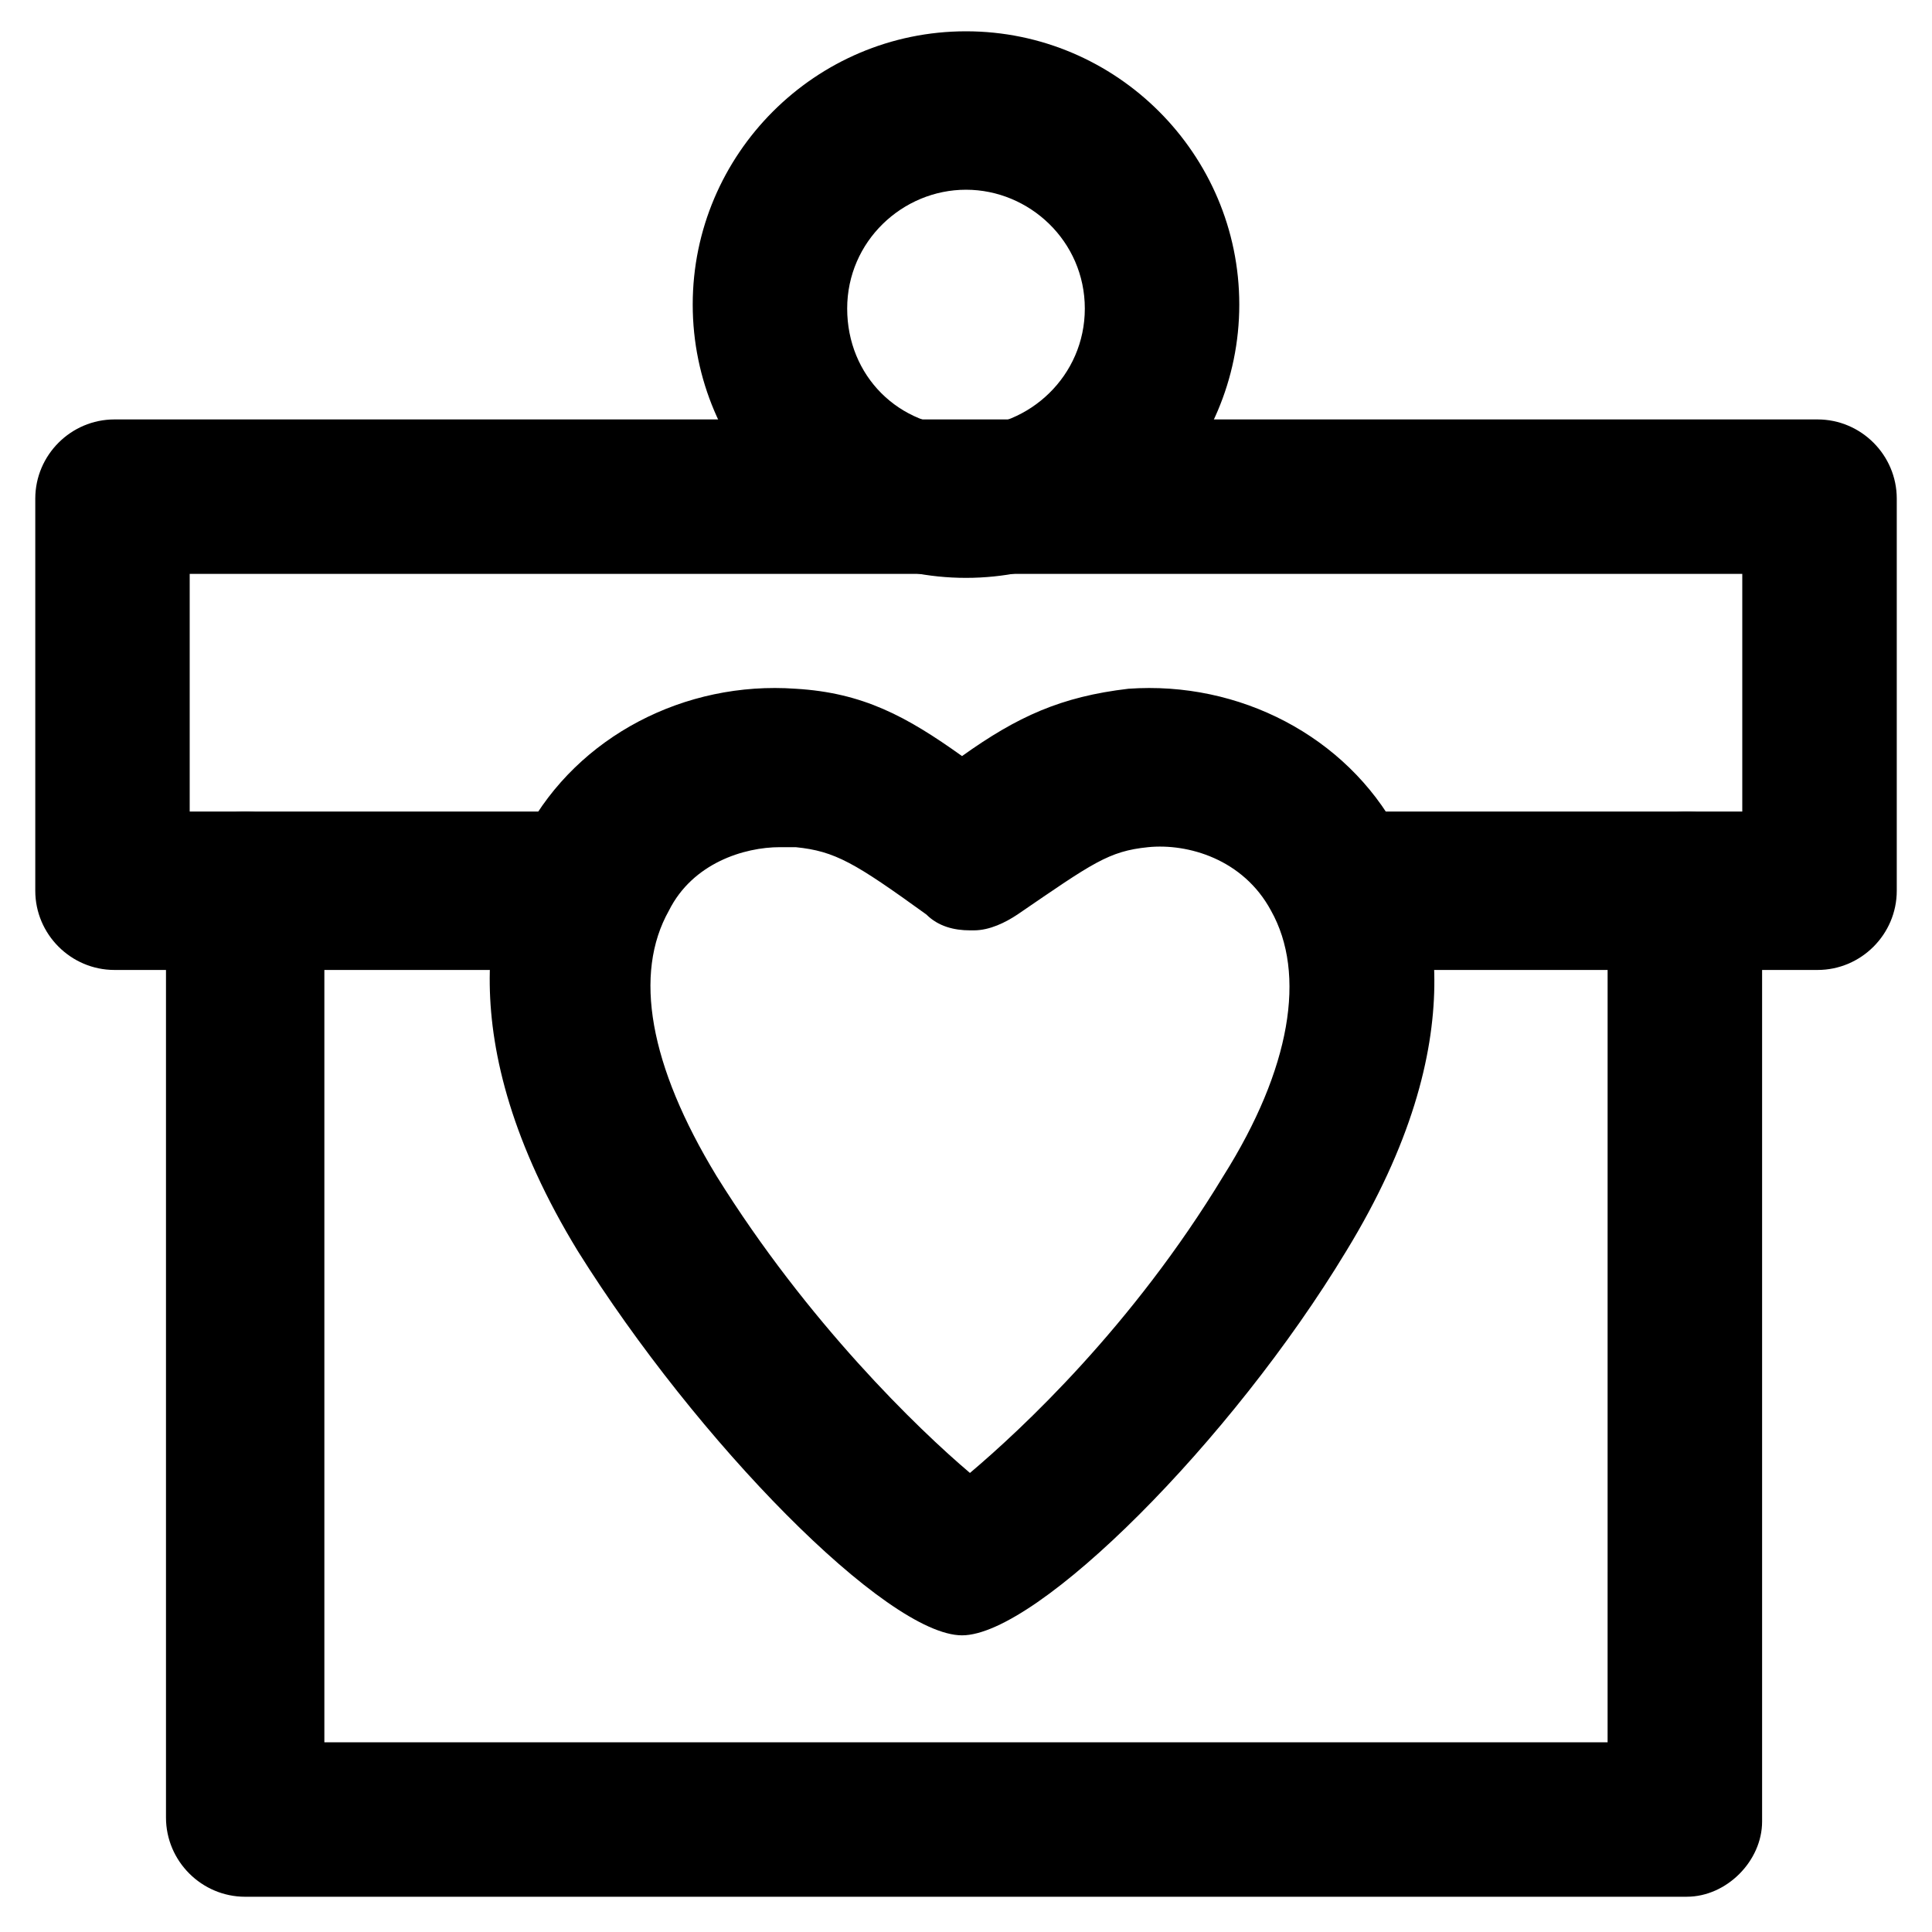
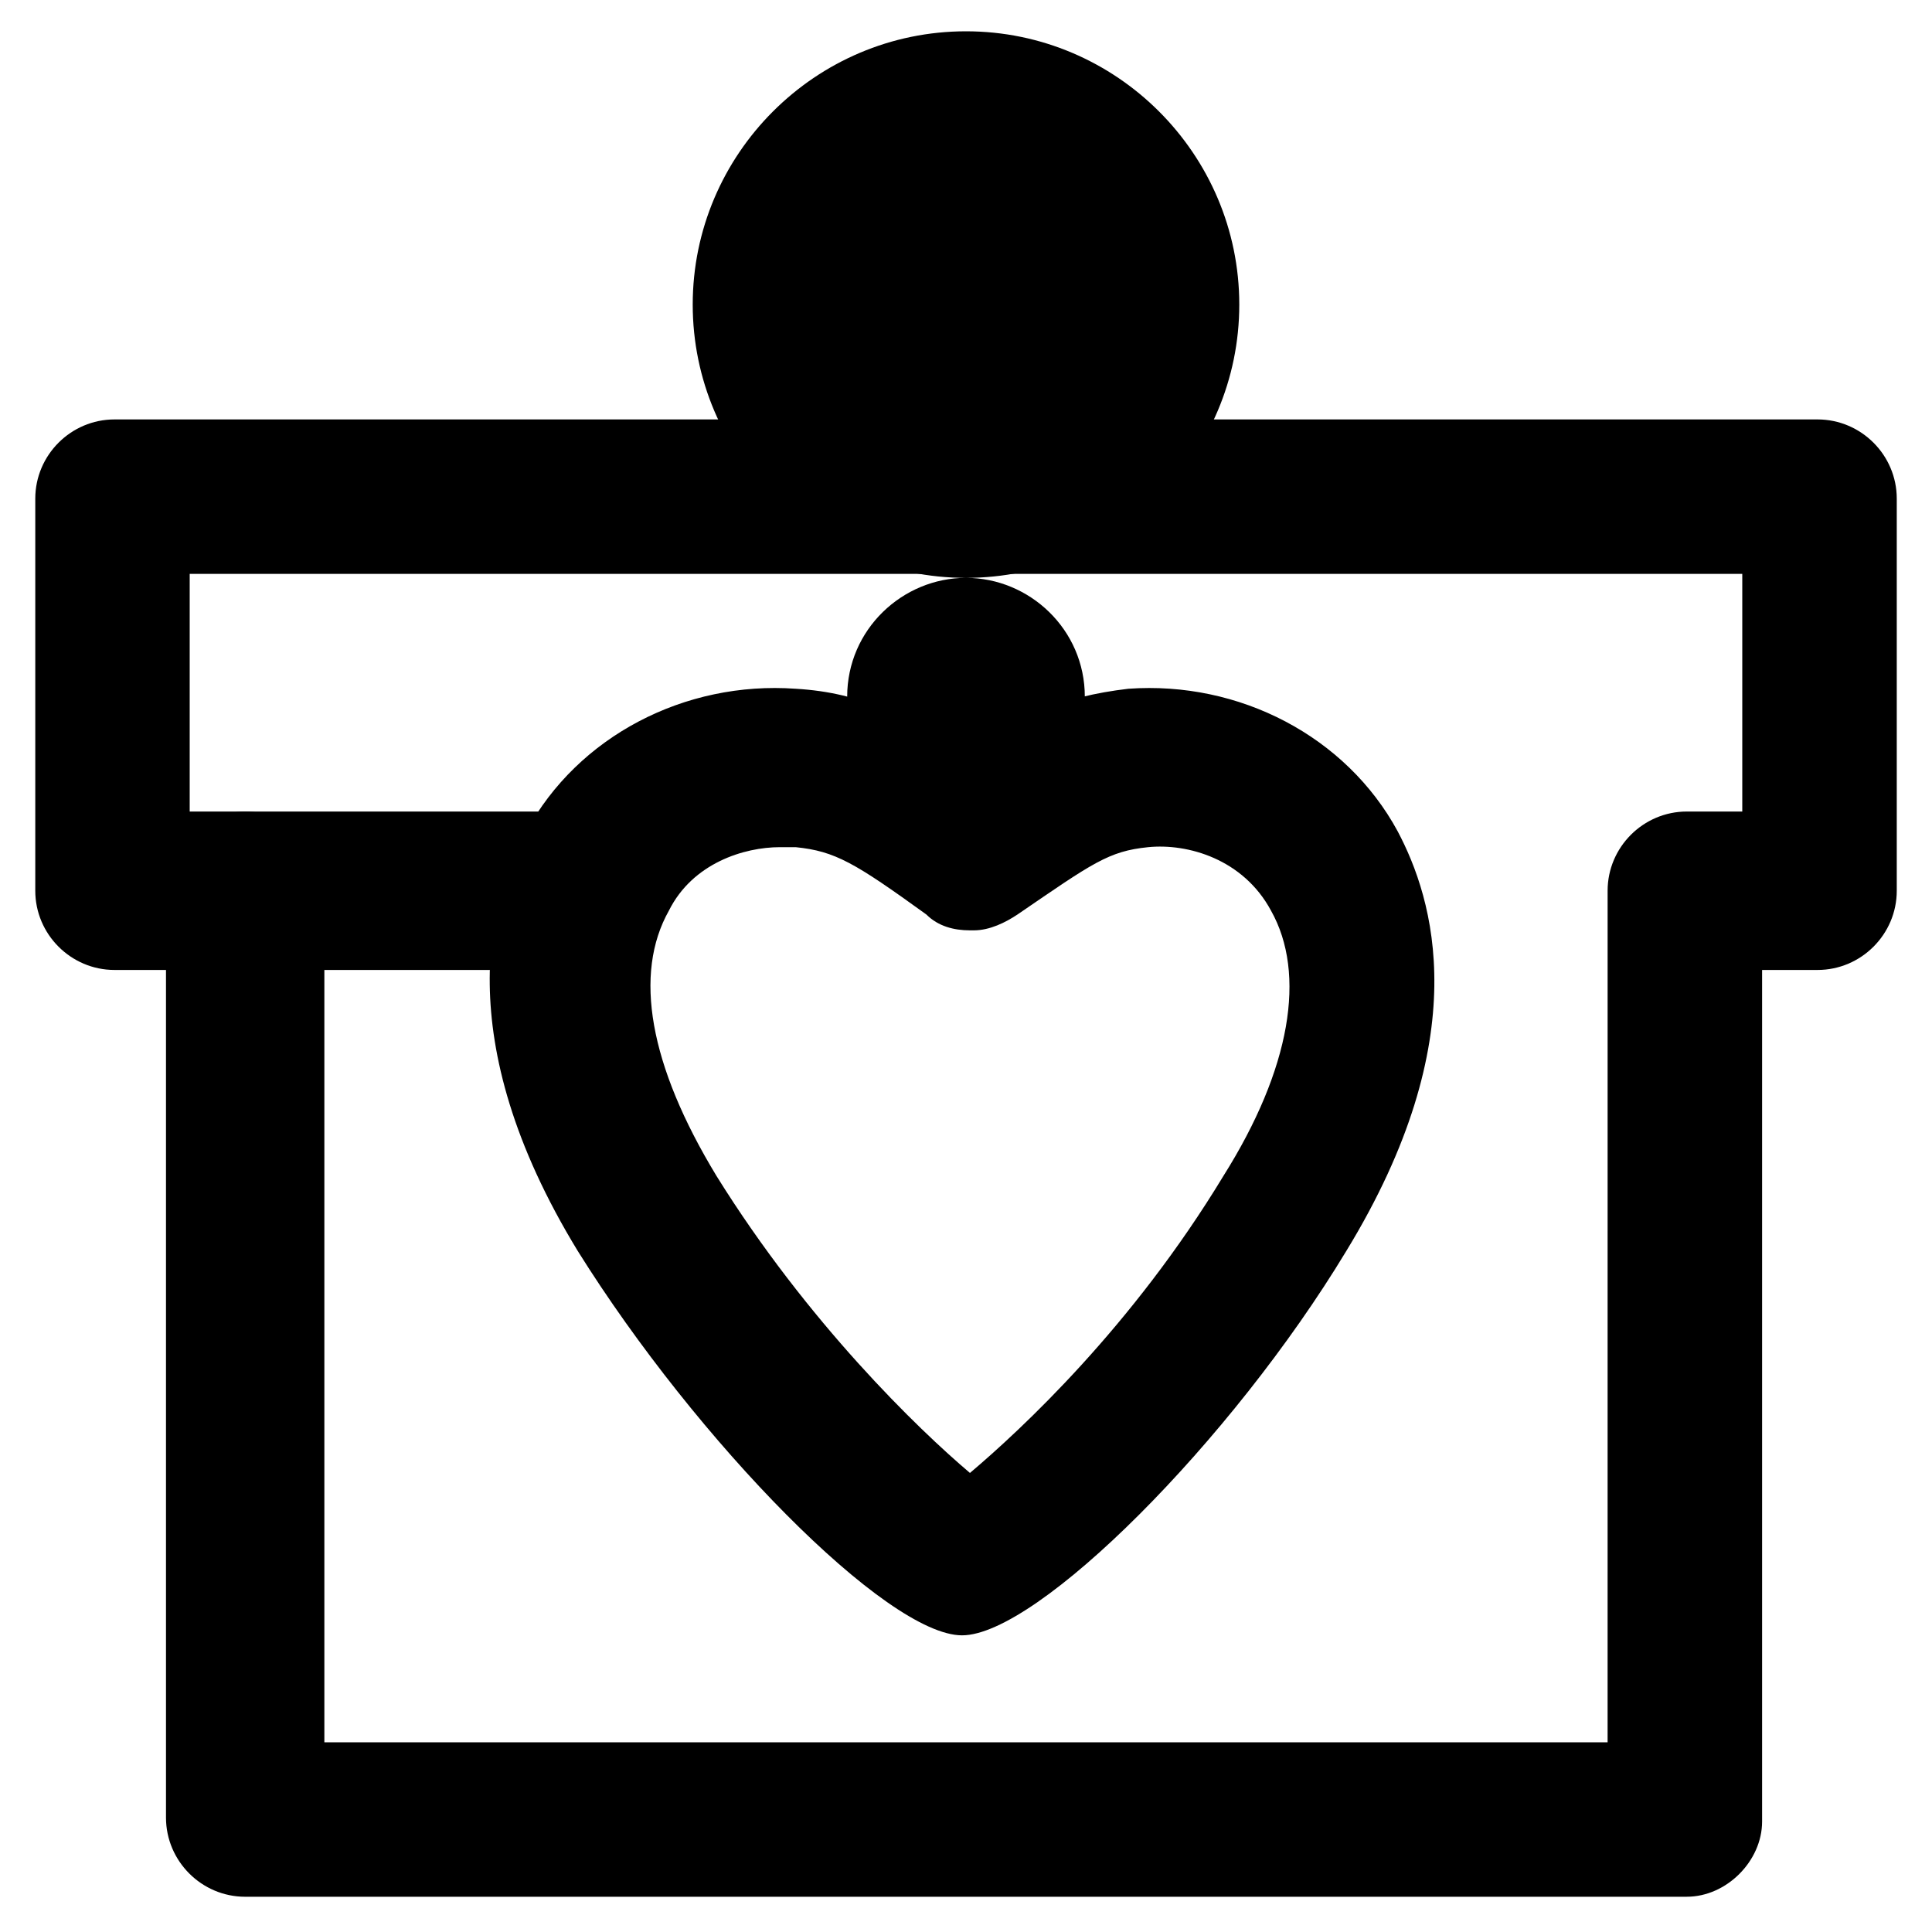
<svg xmlns="http://www.w3.org/2000/svg" fill="#000000" width="800px" height="800px" version="1.1" viewBox="144 144 512 512">
  <g>
    <path d="m398.95 577.38c-19.941 0-70.324-51.43-101.81-101.81-34.637-56.68-23.09-94.465-13.645-111.26 13.645-25.191 41.984-39.887 71.371-37.785 17.844 1.051 29.391 7.348 44.082 17.844 14.695-10.496 26.238-15.742 44.082-17.844 29.391-2.098 57.727 12.594 71.371 37.785 9.445 17.844 20.992 54.578-13.645 111.26-30.438 50.383-81.867 101.81-101.81 101.81h0.008c1.051 0 0 0 0 0zm-48.281-208.87c-9.445 0-23.09 4.199-29.391 16.793-9.445 16.793-5.246 40.934 12.594 70.324 24.141 38.836 53.531 67.176 67.176 78.719 13.645-11.547 43.035-38.836 67.176-78.719 17.844-28.34 22.043-53.531 12.594-70.324-7.348-13.645-22.043-17.844-32.539-16.793s-14.695 4.199-34.637 17.844c-3.148 2.098-7.348 4.199-11.547 4.199h-1.051c-4.199 0-8.398-1.051-11.547-4.199-18.895-13.645-24.141-16.793-34.637-17.844h-4.191z" />
    <path d="m591.03 646.66h-382.05c-11.547 0-20.992-9.445-20.992-20.992v-224.62h-13.648c-11.547 0-20.992-9.445-20.992-20.992v-103.91c0-11.547 9.445-20.992 20.992-20.992h451.33c11.547 0 20.992 9.445 20.992 20.992v103.91c0 11.547-9.445 20.992-20.992 20.992h-14.695v225.66c0.004 10.496-9.441 19.945-19.938 19.945zm-361.07-40.934h340.07l0.004-225.67c0-11.547 9.445-20.992 20.992-20.992h14.695v-62.977h-411.45v62.977h14.695c11.547 0 20.992 9.445 20.992 20.992z" />
-     <path d="m591.03 401.05h-88.168c-11.547 0-20.992-9.445-20.992-20.992 0-11.547 9.445-20.992 20.992-20.992h88.168c11.547 0 20.992 9.445 20.992 20.992 0 11.547-10.496 20.992-20.992 20.992z" />
    <path d="m298.19 401.05h-89.215c-11.547 0-20.992-9.445-20.992-20.992 0-11.547 9.445-20.992 20.992-20.992h88.168c11.547 0 20.992 9.445 20.992 20.992-0.004 11.547-8.398 20.992-19.945 20.992z" />
-     <path d="m400 297.14c-39.887 0-72.422-32.539-72.422-72.422 0-39.887 32.539-72.422 72.422-72.422 39.887 0 72.422 32.539 72.422 72.422 0 39.887-32.539 72.422-72.422 72.422zm0-102.86c-16.793 0-31.488 13.645-31.488 31.488s13.645 31.488 31.488 31.488c16.793 0 31.488-13.645 31.488-31.488s-14.695-31.488-31.488-31.488z" />
+     <path d="m400 297.14c-39.887 0-72.422-32.539-72.422-72.422 0-39.887 32.539-72.422 72.422-72.422 39.887 0 72.422 32.539 72.422 72.422 0 39.887-32.539 72.422-72.422 72.422zc-16.793 0-31.488 13.645-31.488 31.488s13.645 31.488 31.488 31.488c16.793 0 31.488-13.645 31.488-31.488s-14.695-31.488-31.488-31.488z" />
  </g>
</svg>